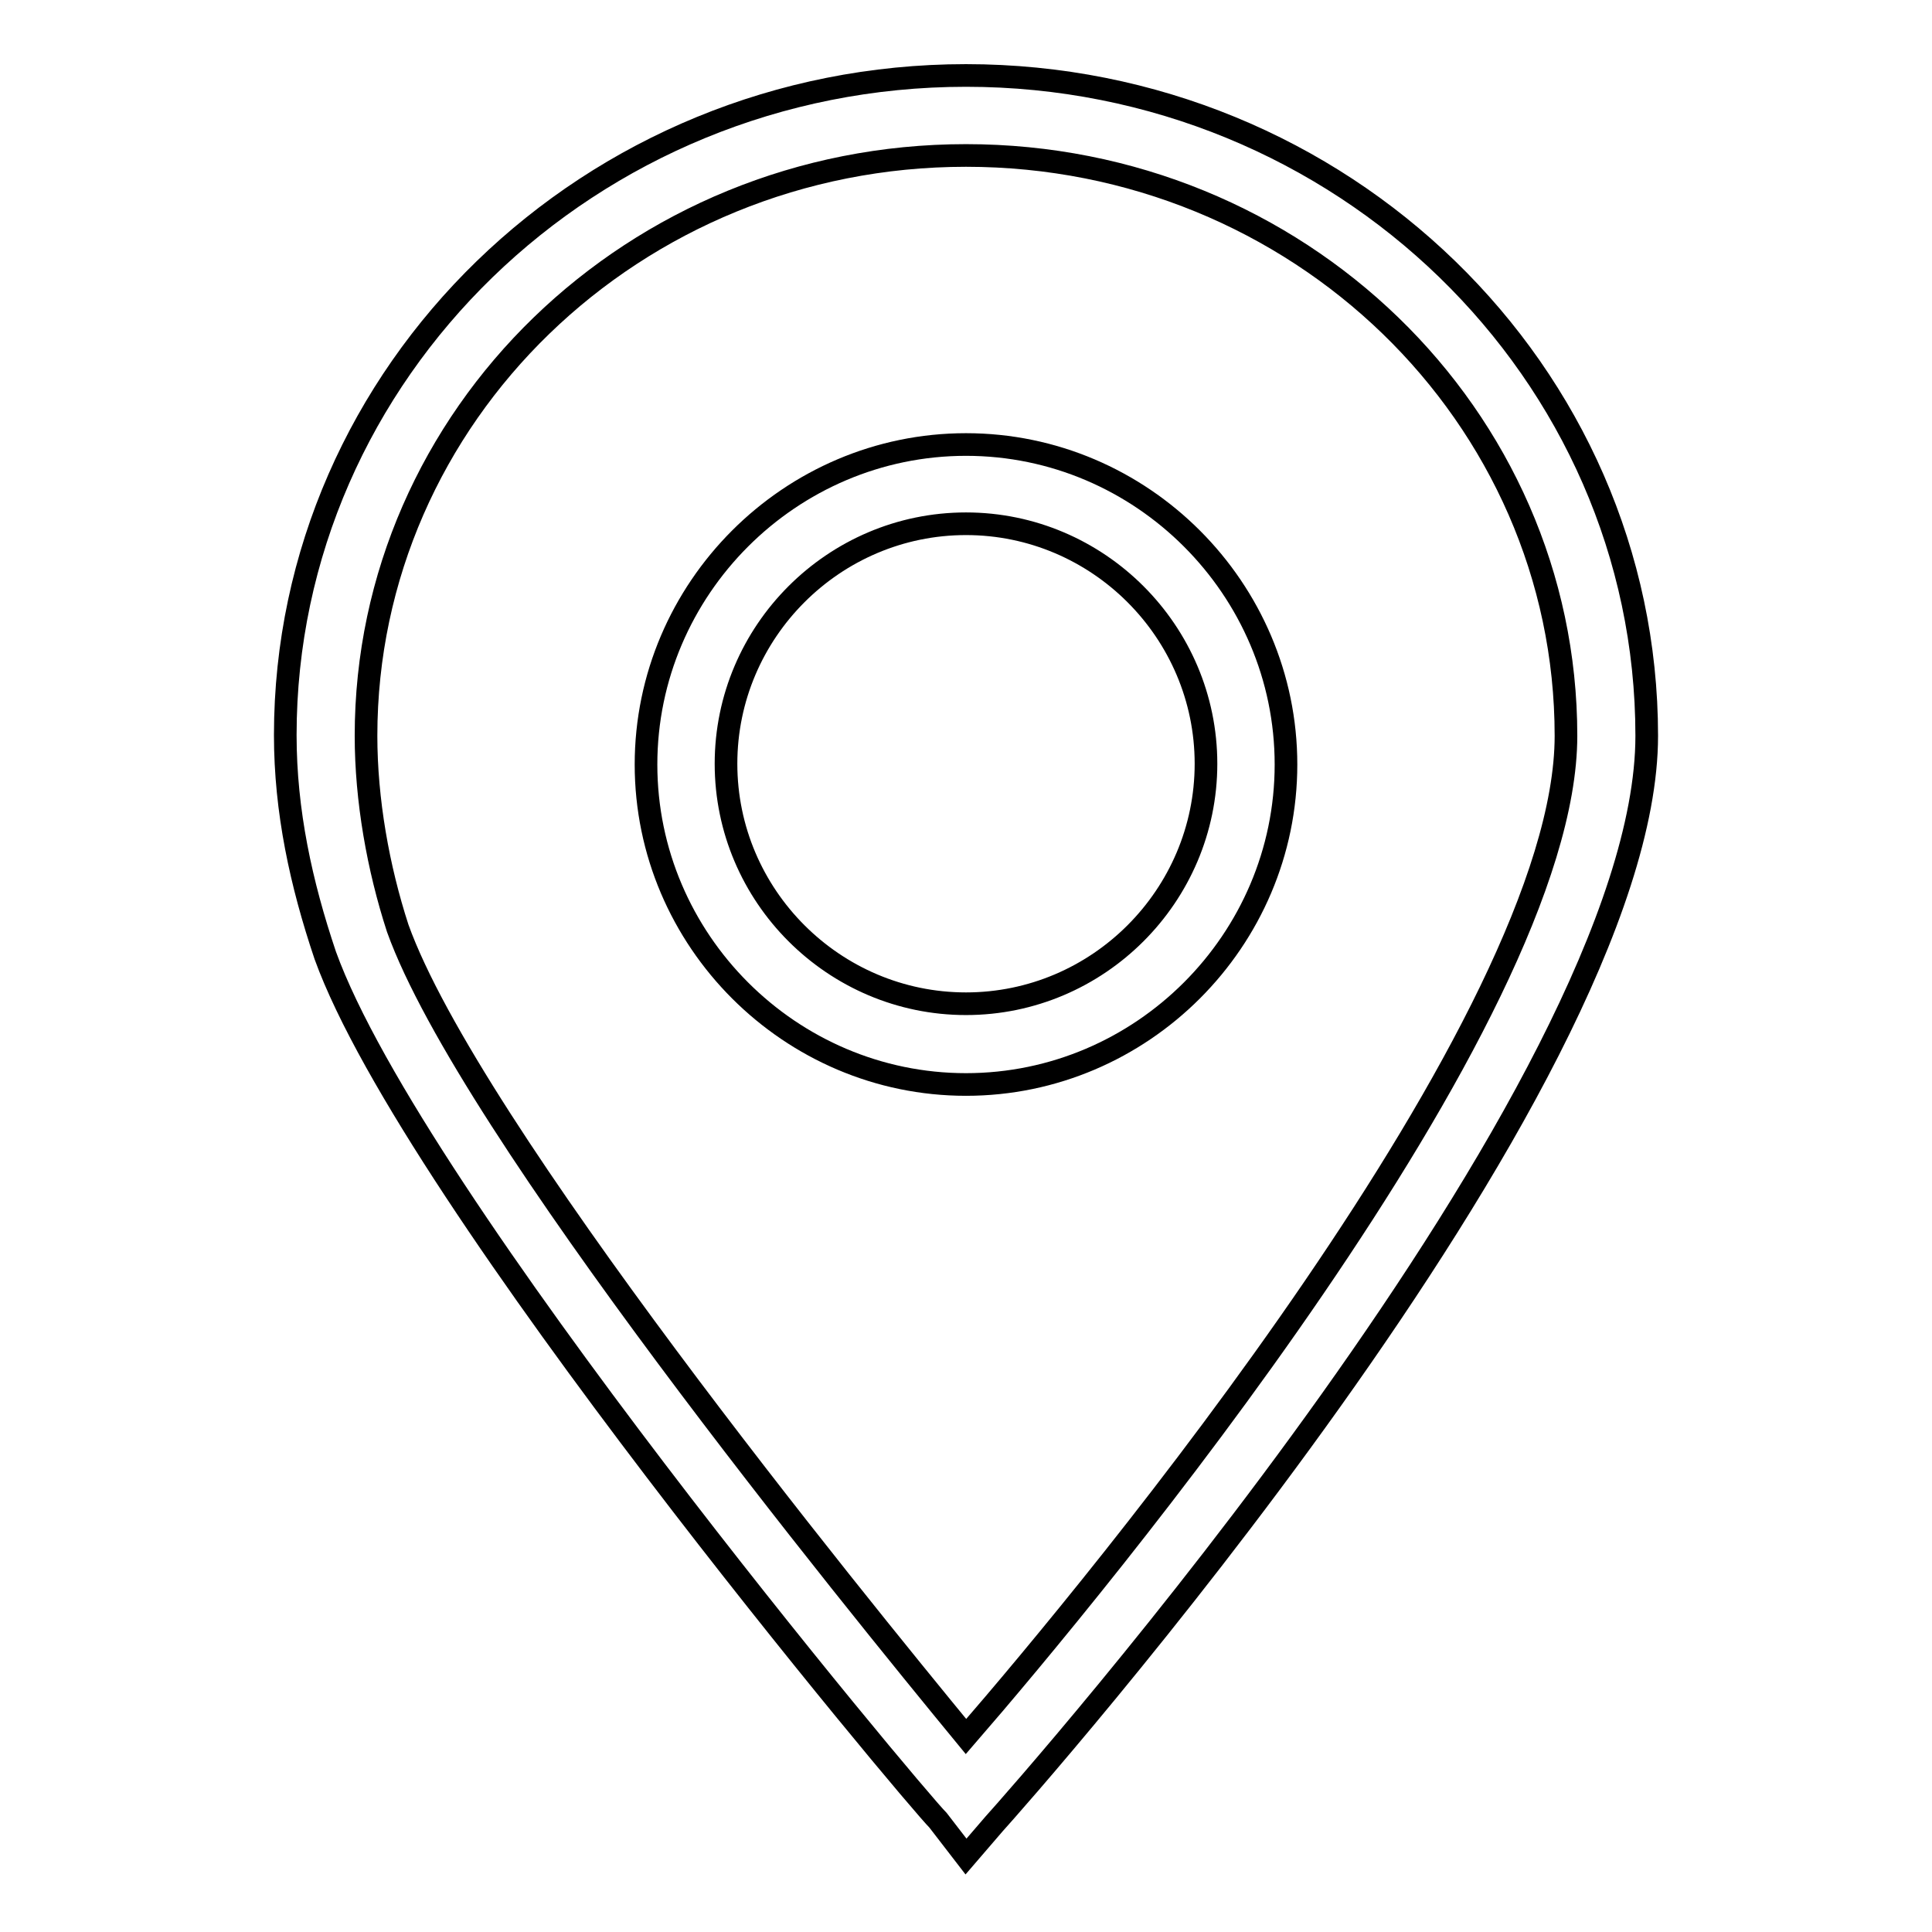
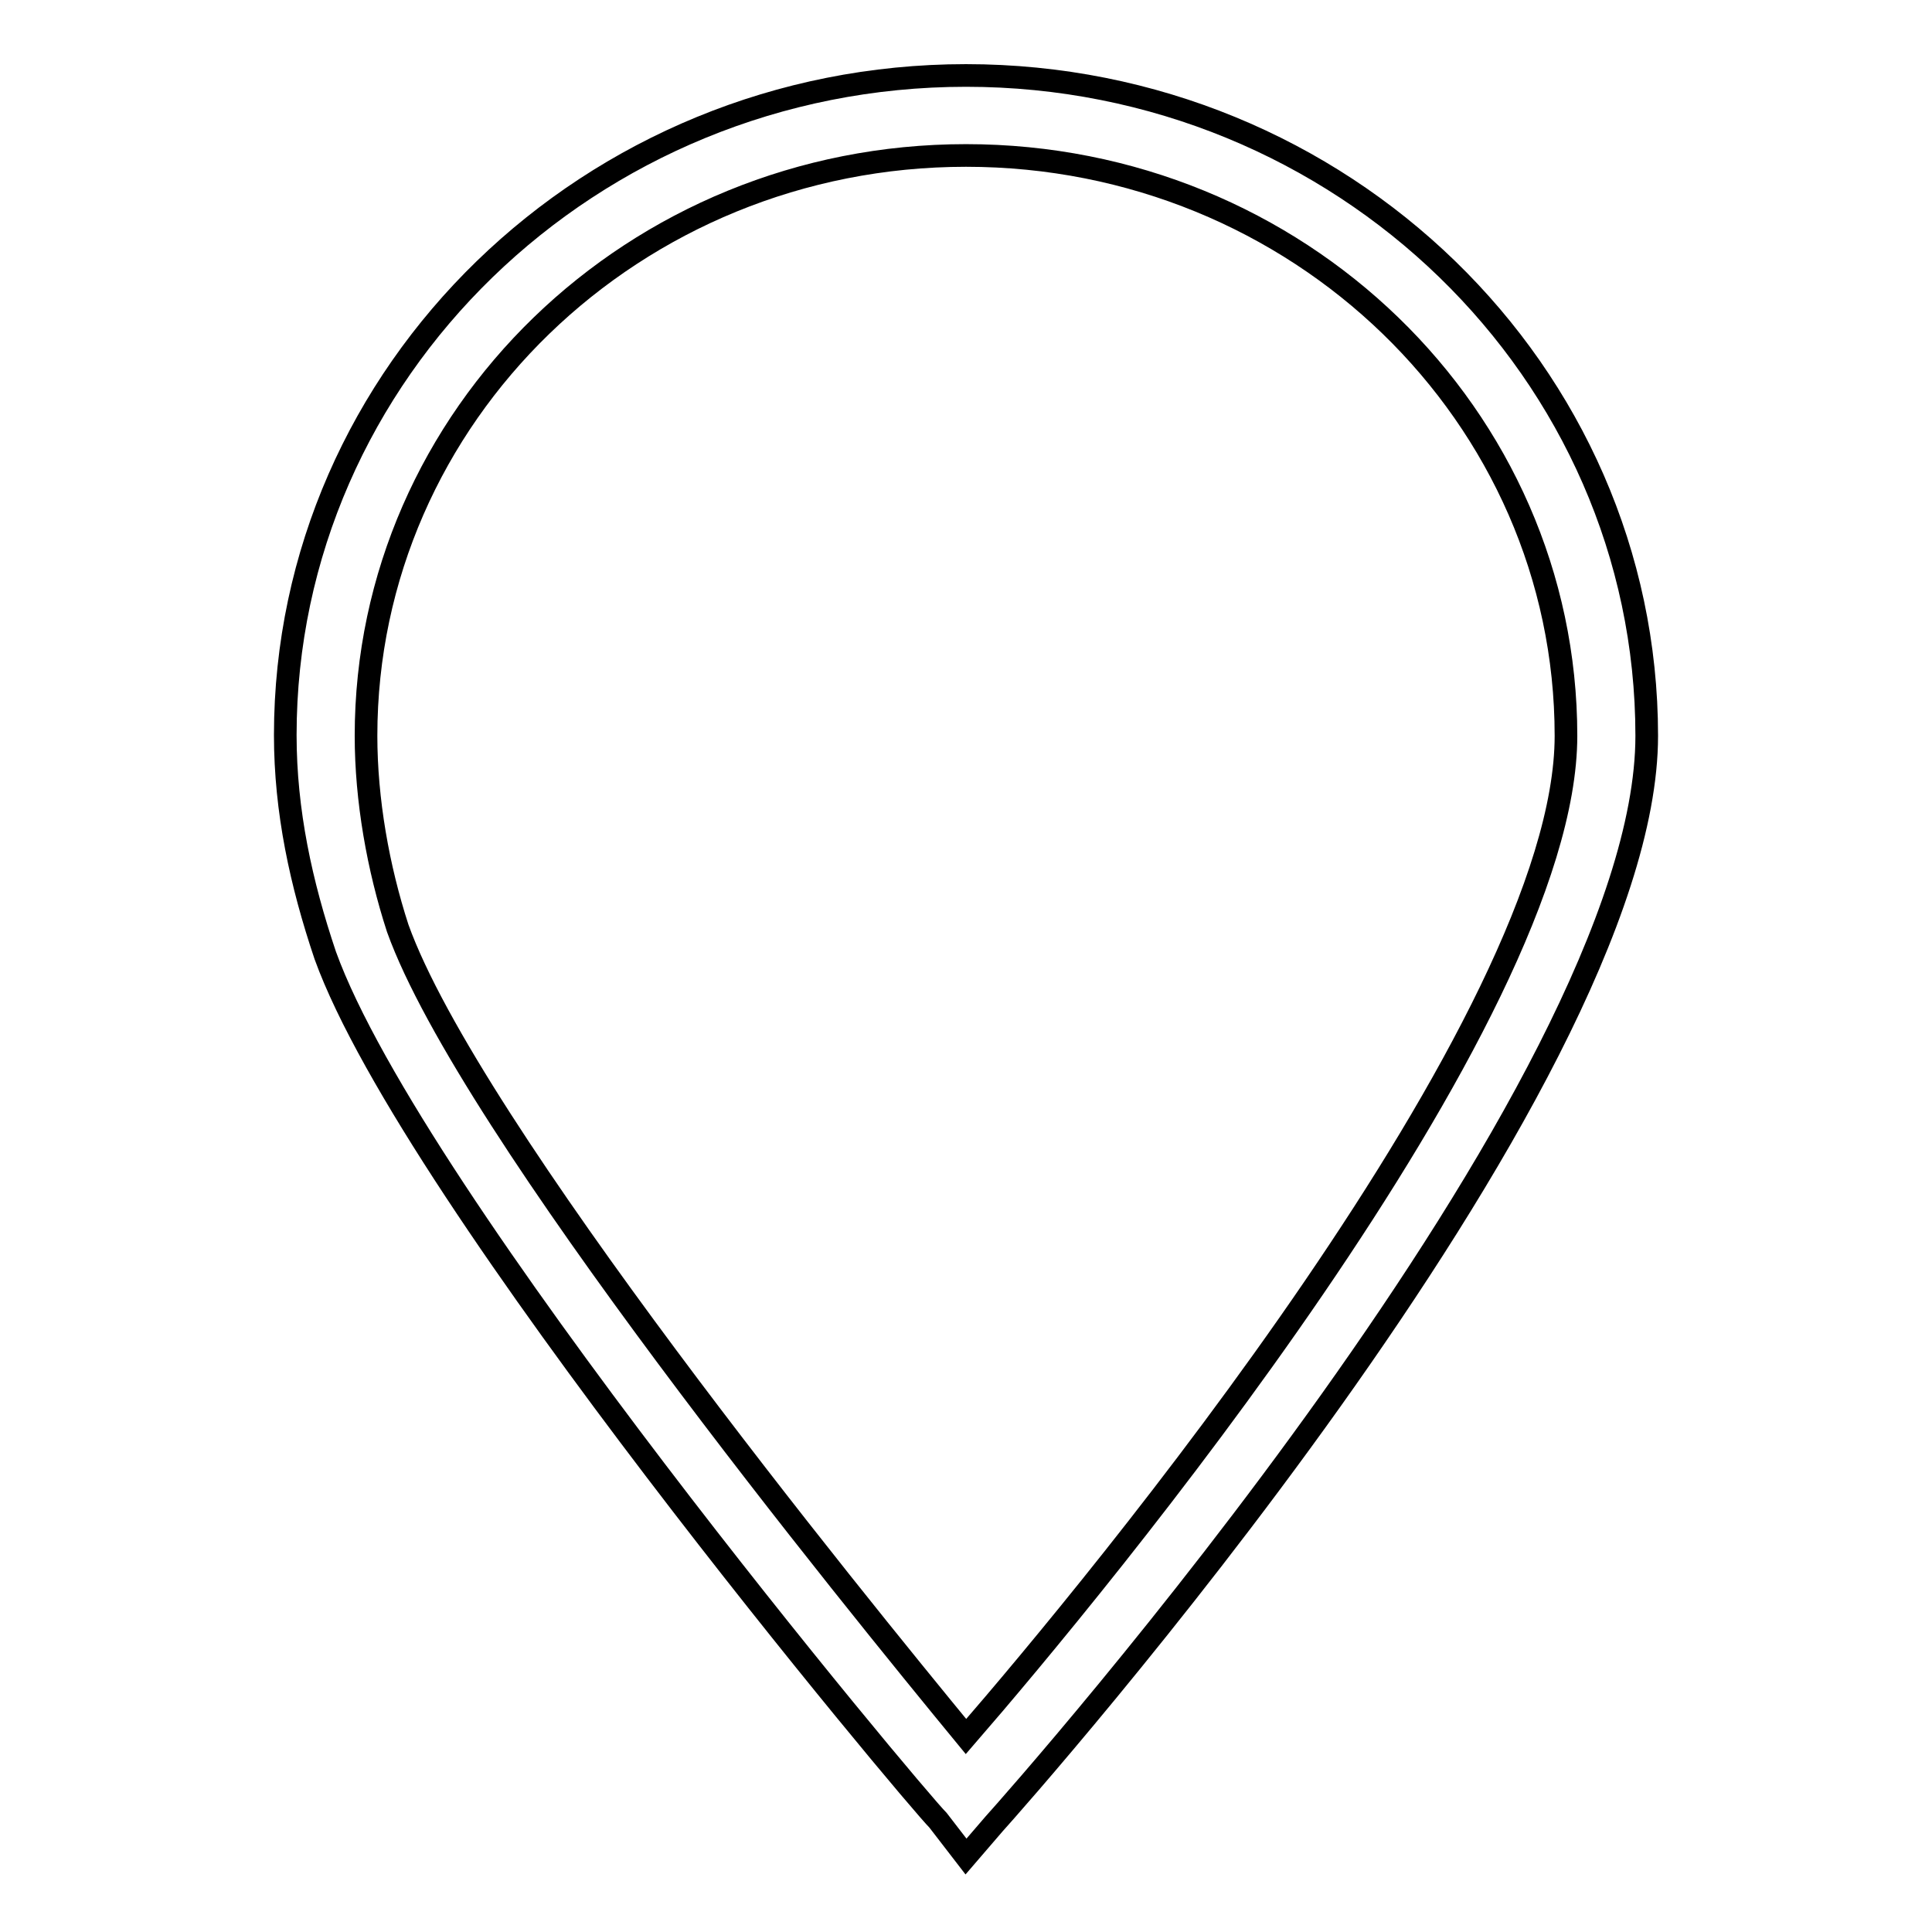
<svg xmlns="http://www.w3.org/2000/svg" version="1.1" x="0px" y="0px" viewBox="0 0 256 256" enable-background="new 0 0 256 256" xml:space="preserve">
  <g>
    <g>
      <path stroke-width="3" fill-opacity="0" stroke="#000000" d="M128,246l-3.7-4.8c-3.2-3.2-69.5-82.2-81.2-114.6c-3.2-9.5-5.3-19.1-5.3-29.2C37.8,49.3,78.2,10,128,10c49.8,0,90.2,39.3,90.2,87.5c0,46.7-82.7,140-86.5,144.2L128,246z M128,20.6c-44,0-79.5,34.5-79.5,76.9c0,8.5,1.6,17.5,4.2,25.5c9.5,26.5,60.5,89.1,75.3,107.1c17-19.6,79.5-94.9,79.5-132.6C207.5,55.1,172,20.6,128,20.6z" />
-       <path stroke-width="3" fill-opacity="0" stroke="#000000" d="M128,143.7c-23.3,0-42.4-19.1-42.4-42.4c0-23.3,19.1-42.4,42.4-42.4s42.4,19.1,42.4,42.4C170.4,124.6,151.3,143.7,128,143.7z M128,69.4c-17.5,0-31.8,14.3-31.8,31.8c0,17.5,14.3,31.8,31.8,31.8c17.5,0,31.8-14.3,31.8-31.8C159.8,83.7,145.5,69.4,128,69.4z" />
    </g>
  </g>
</svg>